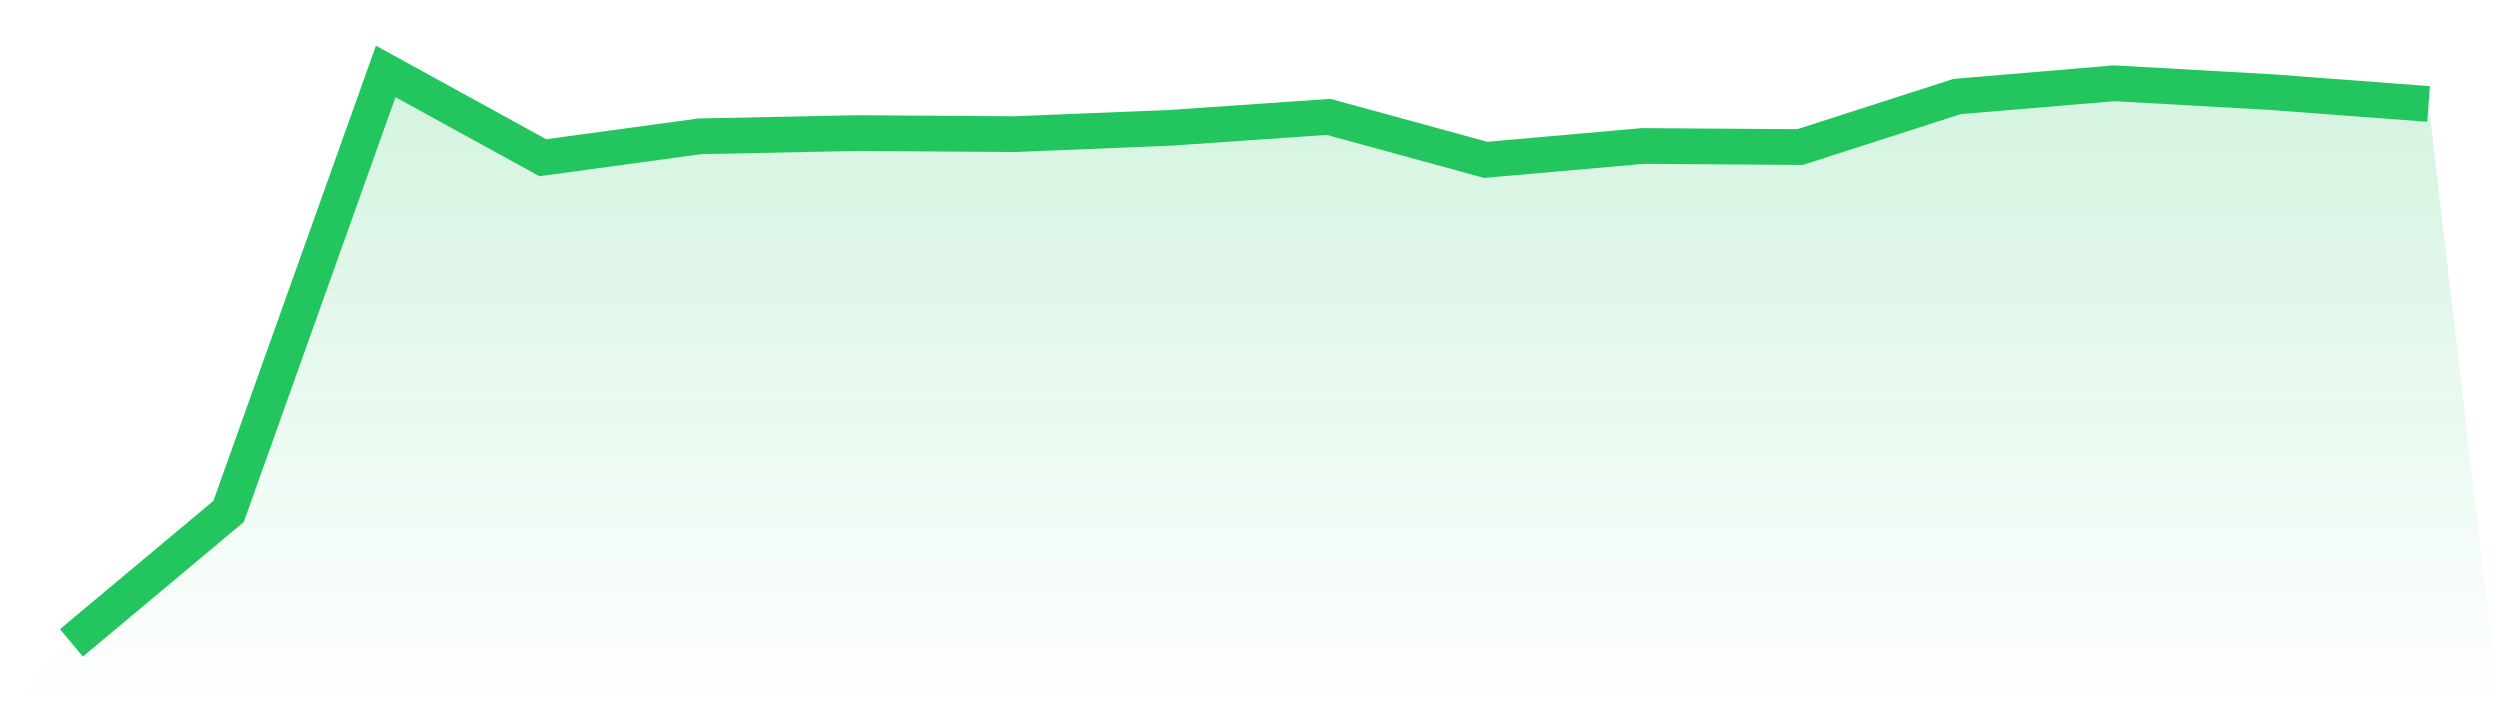
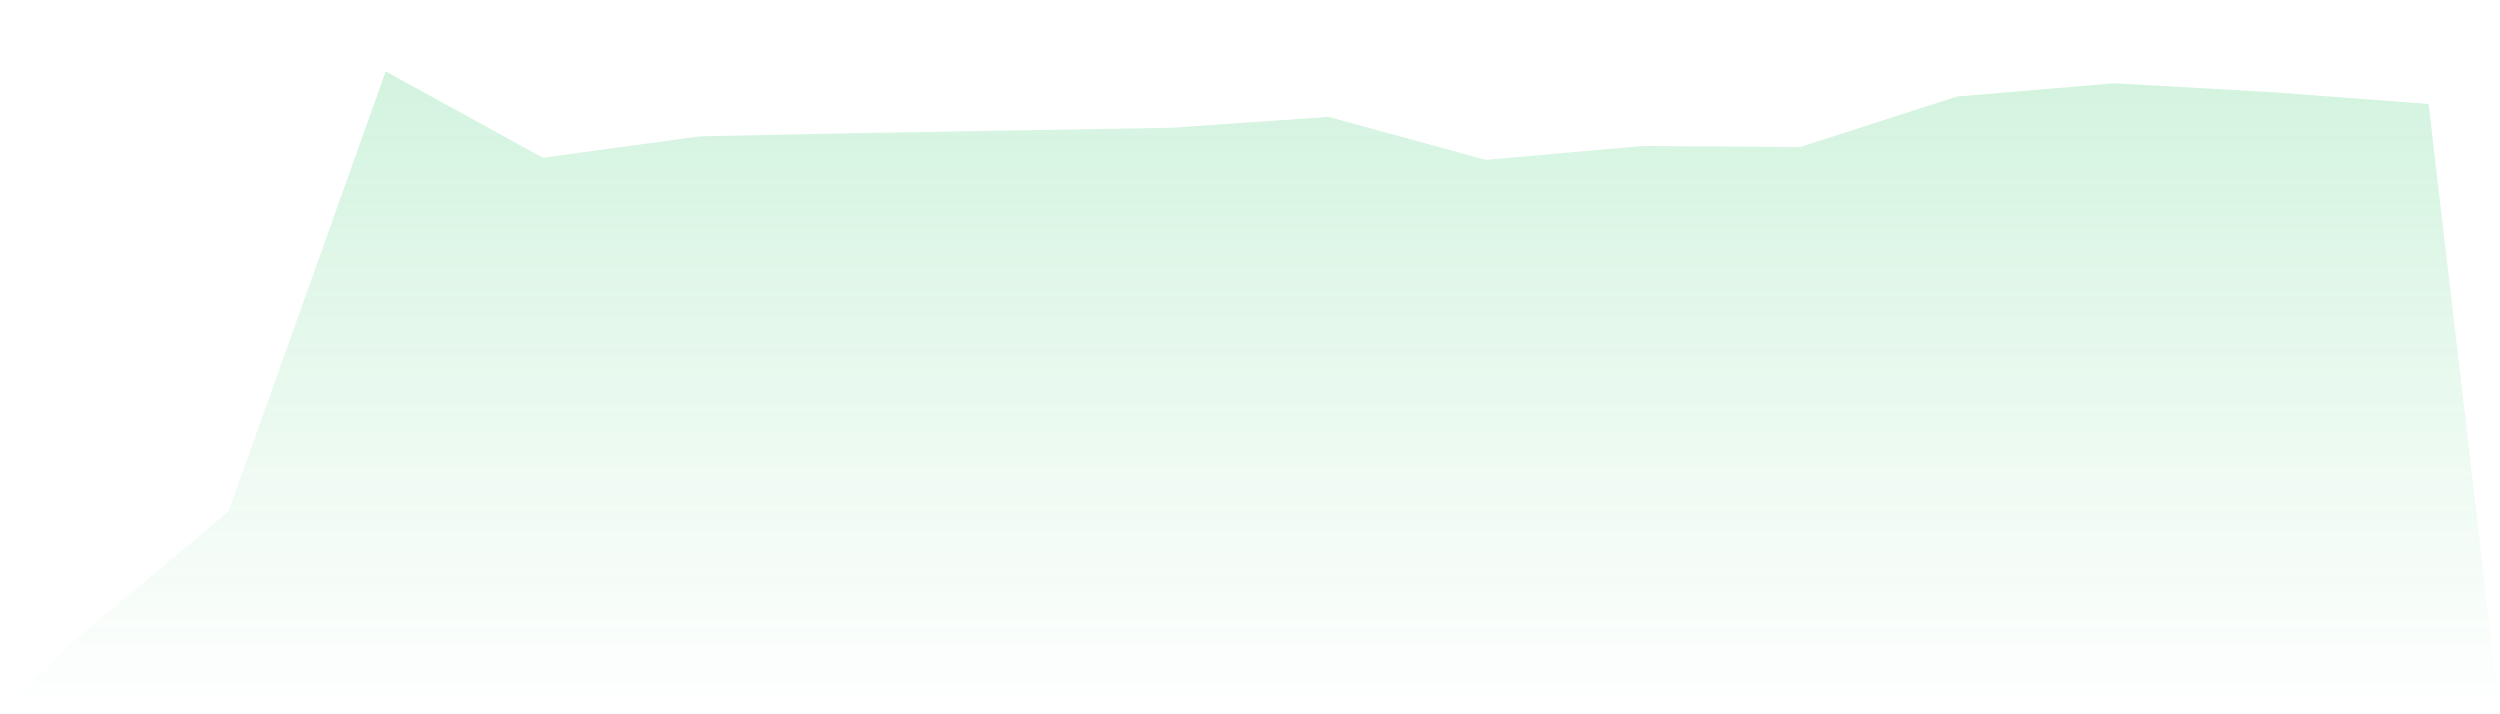
<svg xmlns="http://www.w3.org/2000/svg" viewBox="0 0 140 40">
  <defs>
    <linearGradient id="gradient" x1="0" x2="0" y1="0" y2="1">
      <stop offset="0%" stop-color="#22c55e" stop-opacity="0.2" />
      <stop offset="100%" stop-color="#22c55e" stop-opacity="0" />
    </linearGradient>
  </defs>
-   <path d="M4,36 L4,36 L12.8,28.641 L21.6,4 L30.4,8.833 L39.2,7.632 L48,7.453 L56.8,7.512 L65.6,7.154 L74.4,6.545 L83.2,8.952 L92,8.175 L100.8,8.235 L109.6,5.404 L118.4,4.663 L127.2,5.159 L136,5.822 L140,40 L0,40 z" fill="url(#gradient)" />
-   <path d="M4,36 L4,36 L12.8,28.641 L21.6,4 L30.4,8.833 L39.2,7.632 L48,7.453 L56.8,7.512 L65.6,7.154 L74.4,6.545 L83.2,8.952 L92,8.175 L100.8,8.235 L109.6,5.404 L118.4,4.663 L127.2,5.159 L136,5.822" fill="none" stroke="#22c55e" stroke-width="2" />
+   <path d="M4,36 L4,36 L12.8,28.641 L21.6,4 L30.4,8.833 L39.2,7.632 L48,7.453 L65.6,7.154 L74.4,6.545 L83.2,8.952 L92,8.175 L100.8,8.235 L109.6,5.404 L118.4,4.663 L127.2,5.159 L136,5.822 L140,40 L0,40 z" fill="url(#gradient)" />
</svg>